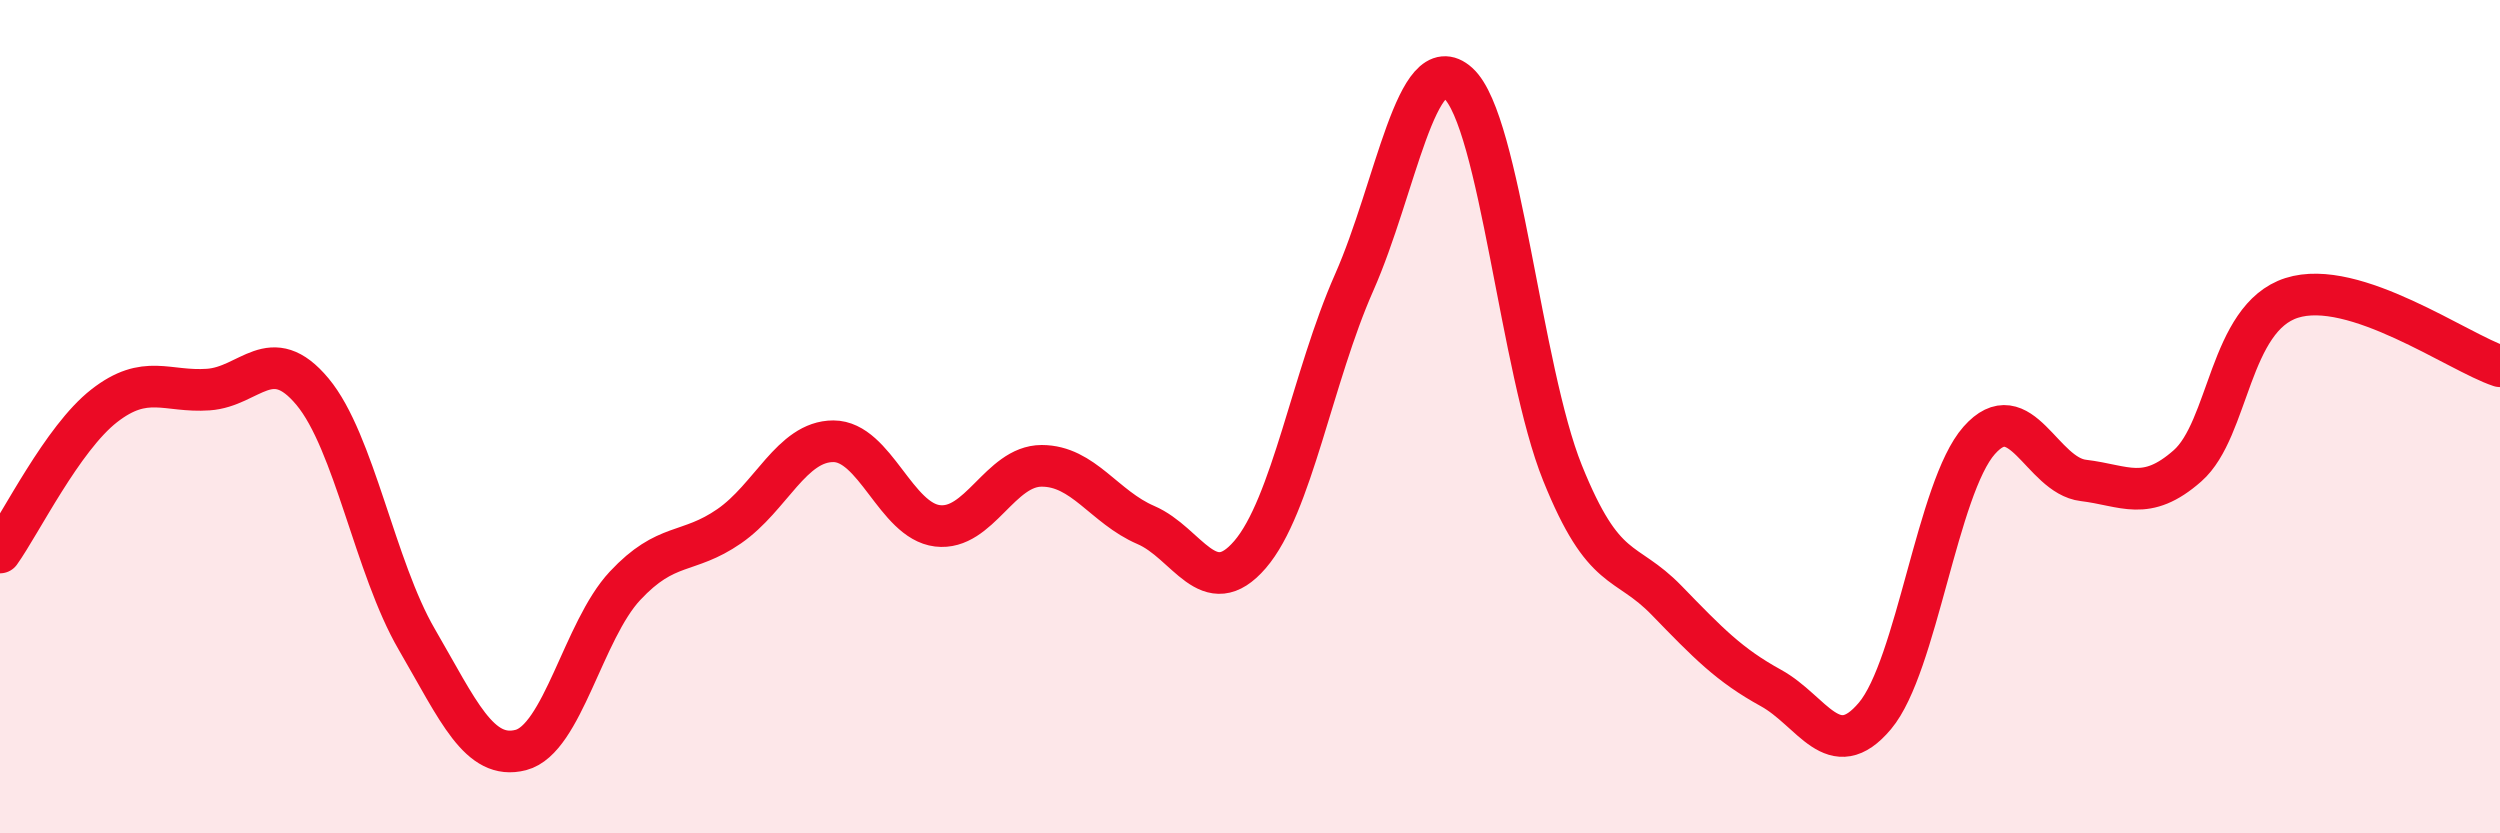
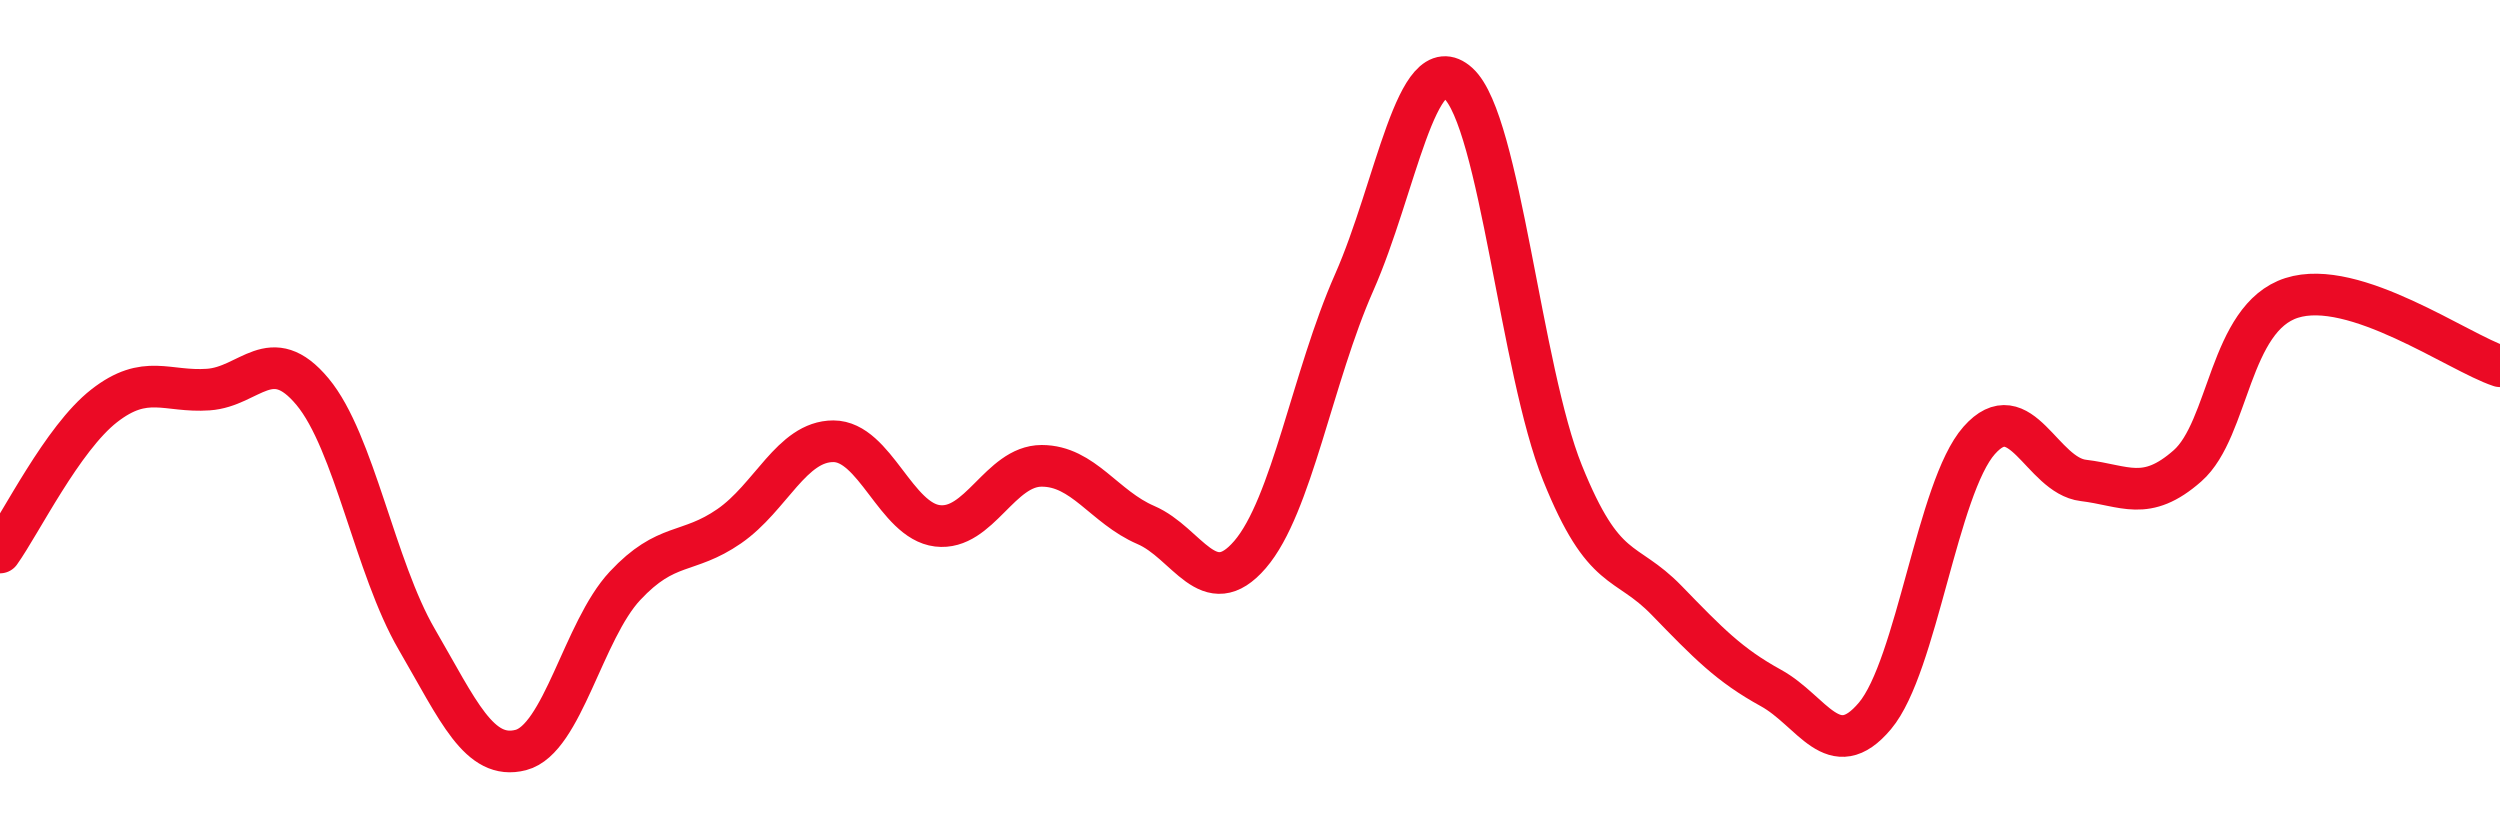
<svg xmlns="http://www.w3.org/2000/svg" width="60" height="20" viewBox="0 0 60 20">
-   <path d="M 0,13.26 C 0.5,12.56 1.5,10.52 2.5,9.74 C 3.5,8.96 4,9.42 5,9.35 C 6,9.28 6.5,8.2 7.5,9.4 C 8.5,10.6 9,13.62 10,15.34 C 11,17.06 11.5,18.26 12.5,18 C 13.5,17.74 14,15.13 15,14.06 C 16,12.99 16.5,13.32 17.5,12.63 C 18.5,11.94 19,10.59 20,10.59 C 21,10.59 21.5,12.5 22.5,12.62 C 23.5,12.74 24,11.18 25,11.18 C 26,11.18 26.5,12.17 27.5,12.6 C 28.5,13.03 29,14.47 30,13.31 C 31,12.15 31.5,9.04 32.5,6.78 C 33.5,4.52 34,1.09 35,2 C 36,2.91 36.5,8.87 37.5,11.35 C 38.5,13.83 39,13.38 40,14.41 C 41,15.44 41.5,15.96 42.5,16.51 C 43.5,17.06 44,18.37 45,17.18 C 46,15.99 46.5,11.7 47.5,10.57 C 48.5,9.44 49,11.41 50,11.53 C 51,11.65 51.5,12.06 52.5,11.18 C 53.5,10.3 53.5,7.63 55,7.15 C 56.5,6.67 59,8.46 60,8.79L60 20L0 20Z" fill="#EB0A25" opacity="0.1" stroke-linecap="round" stroke-linejoin="round" />
  <path d="M 0,13.26 C 0.5,12.56 1.5,10.52 2.5,9.74 C 3.5,8.96 4,9.42 5,9.35 C 6,9.28 6.5,8.2 7.5,9.4 C 8.5,10.6 9,13.62 10,15.34 C 11,17.06 11.5,18.26 12.5,18 C 13.5,17.74 14,15.13 15,14.06 C 16,12.99 16.5,13.32 17.5,12.63 C 18.5,11.94 19,10.59 20,10.59 C 21,10.59 21.5,12.5 22.5,12.62 C 23.5,12.74 24,11.18 25,11.18 C 26,11.18 26.5,12.17 27.5,12.6 C 28.5,13.03 29,14.47 30,13.31 C 31,12.15 31.5,9.04 32.5,6.78 C 33.5,4.52 34,1.09 35,2 C 36,2.91 36.5,8.87 37.5,11.35 C 38.5,13.83 39,13.38 40,14.41 C 41,15.44 41.5,15.96 42.5,16.51 C 43.5,17.06 44,18.37 45,17.18 C 46,15.99 46.5,11.7 47.5,10.57 C 48.5,9.44 49,11.41 50,11.53 C 51,11.65 51.5,12.06 52.5,11.18 C 53.5,10.3 53.5,7.63 55,7.15 C 56.5,6.67 59,8.46 60,8.79" stroke="#EB0A25" stroke-width="1" fill="none" stroke-linecap="round" stroke-linejoin="round" />
</svg>